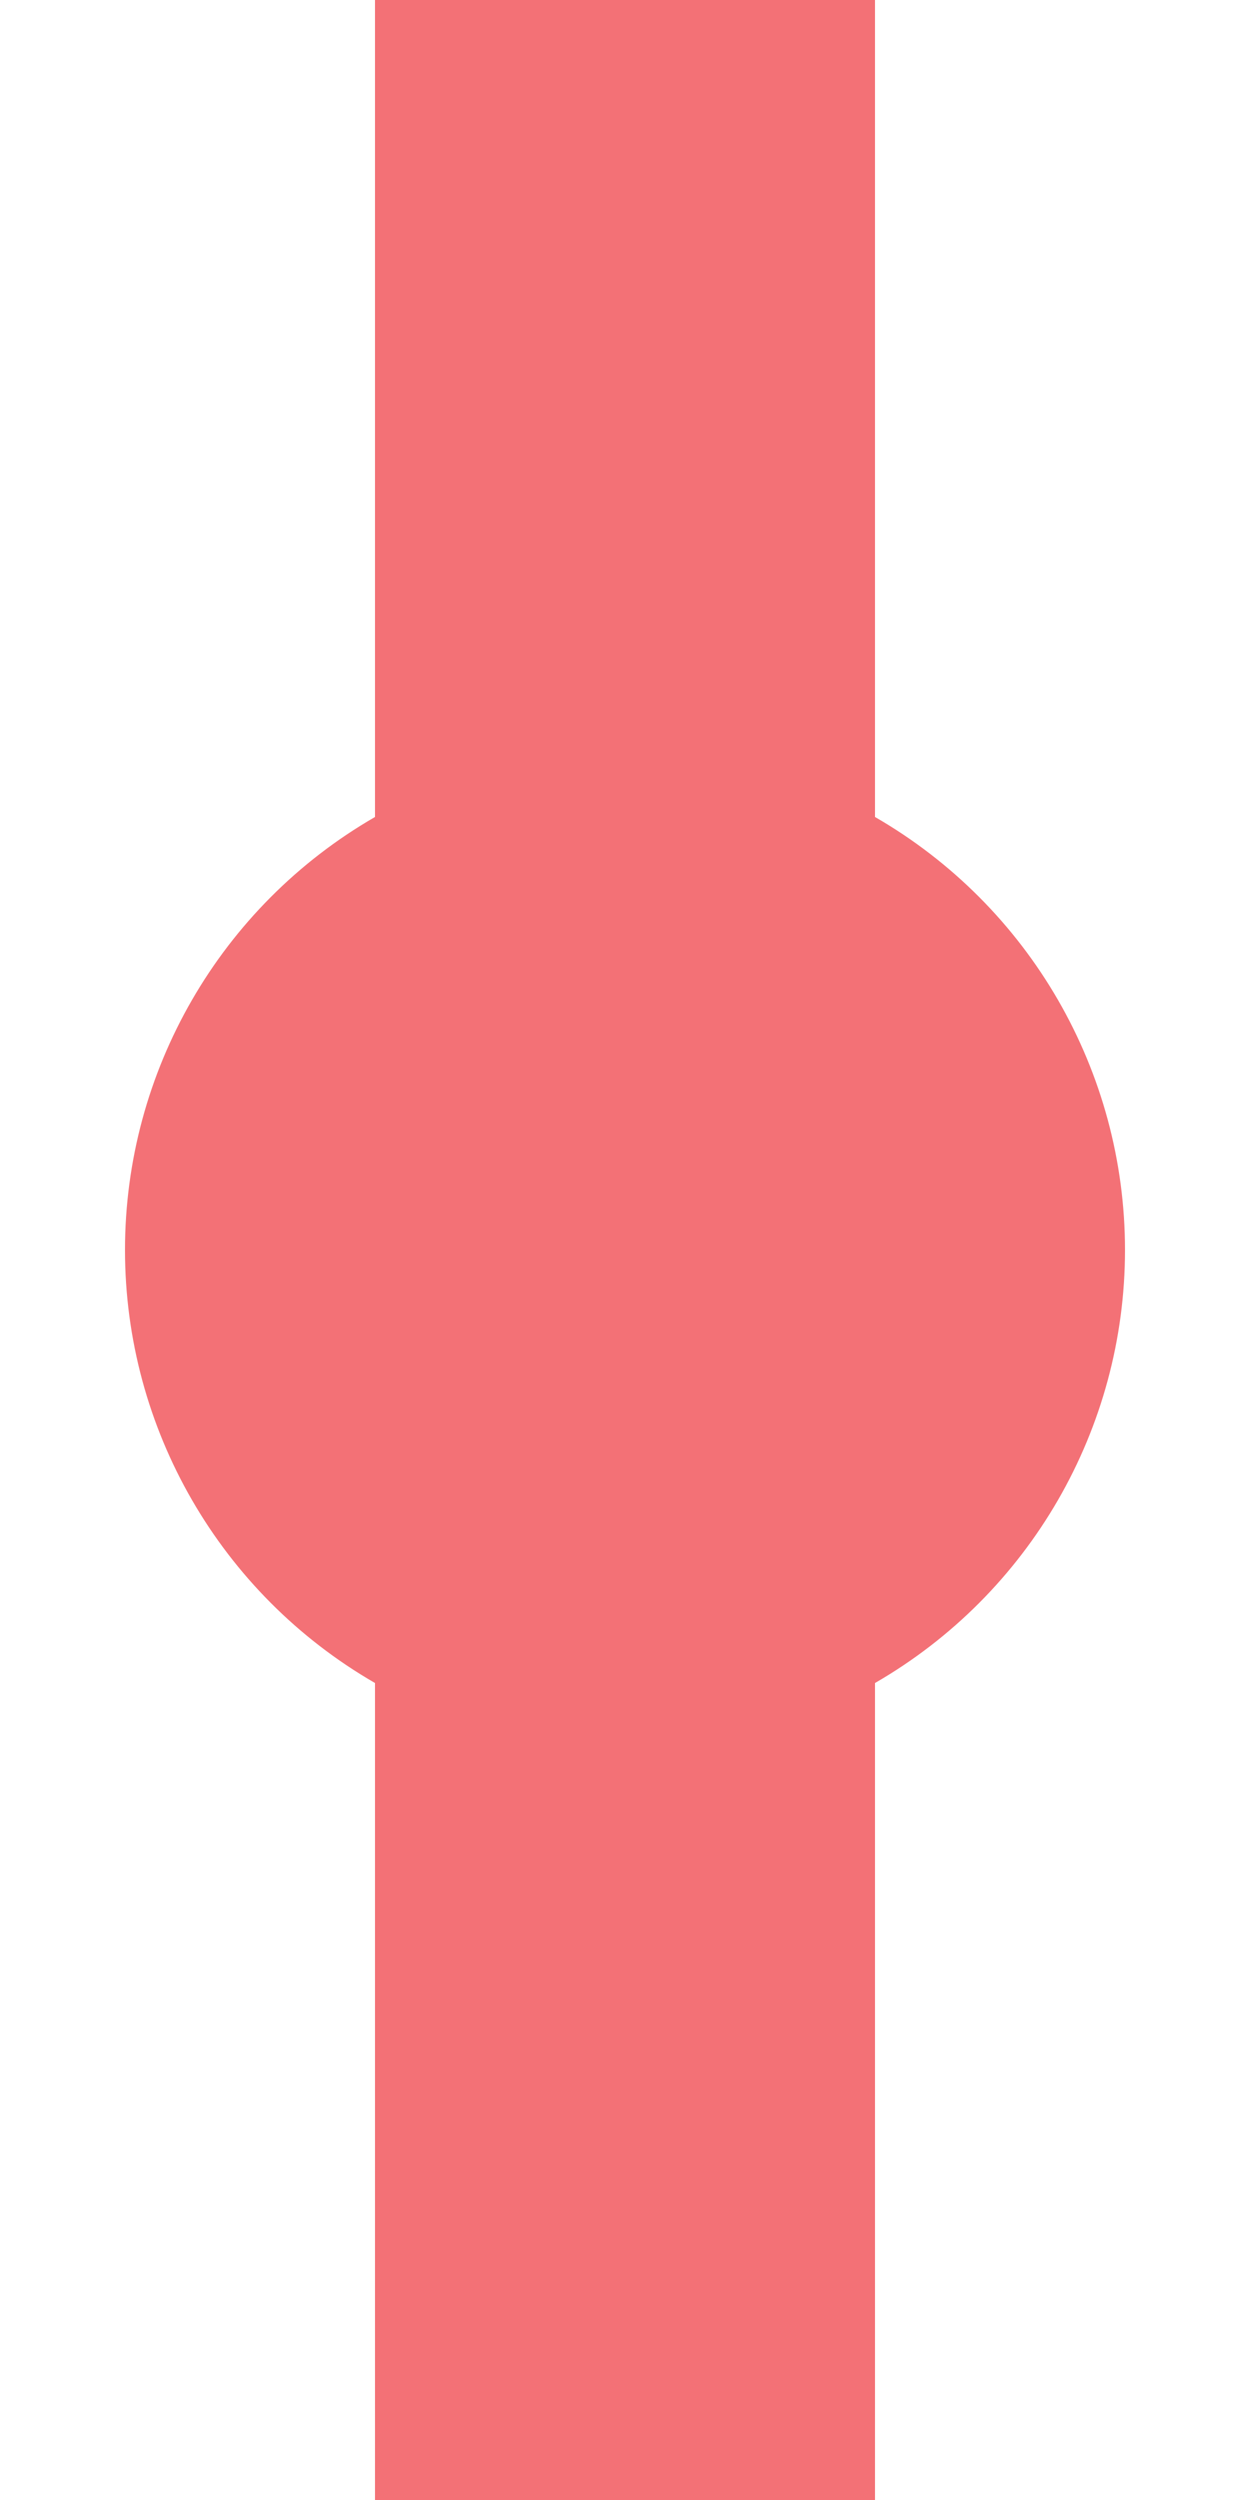
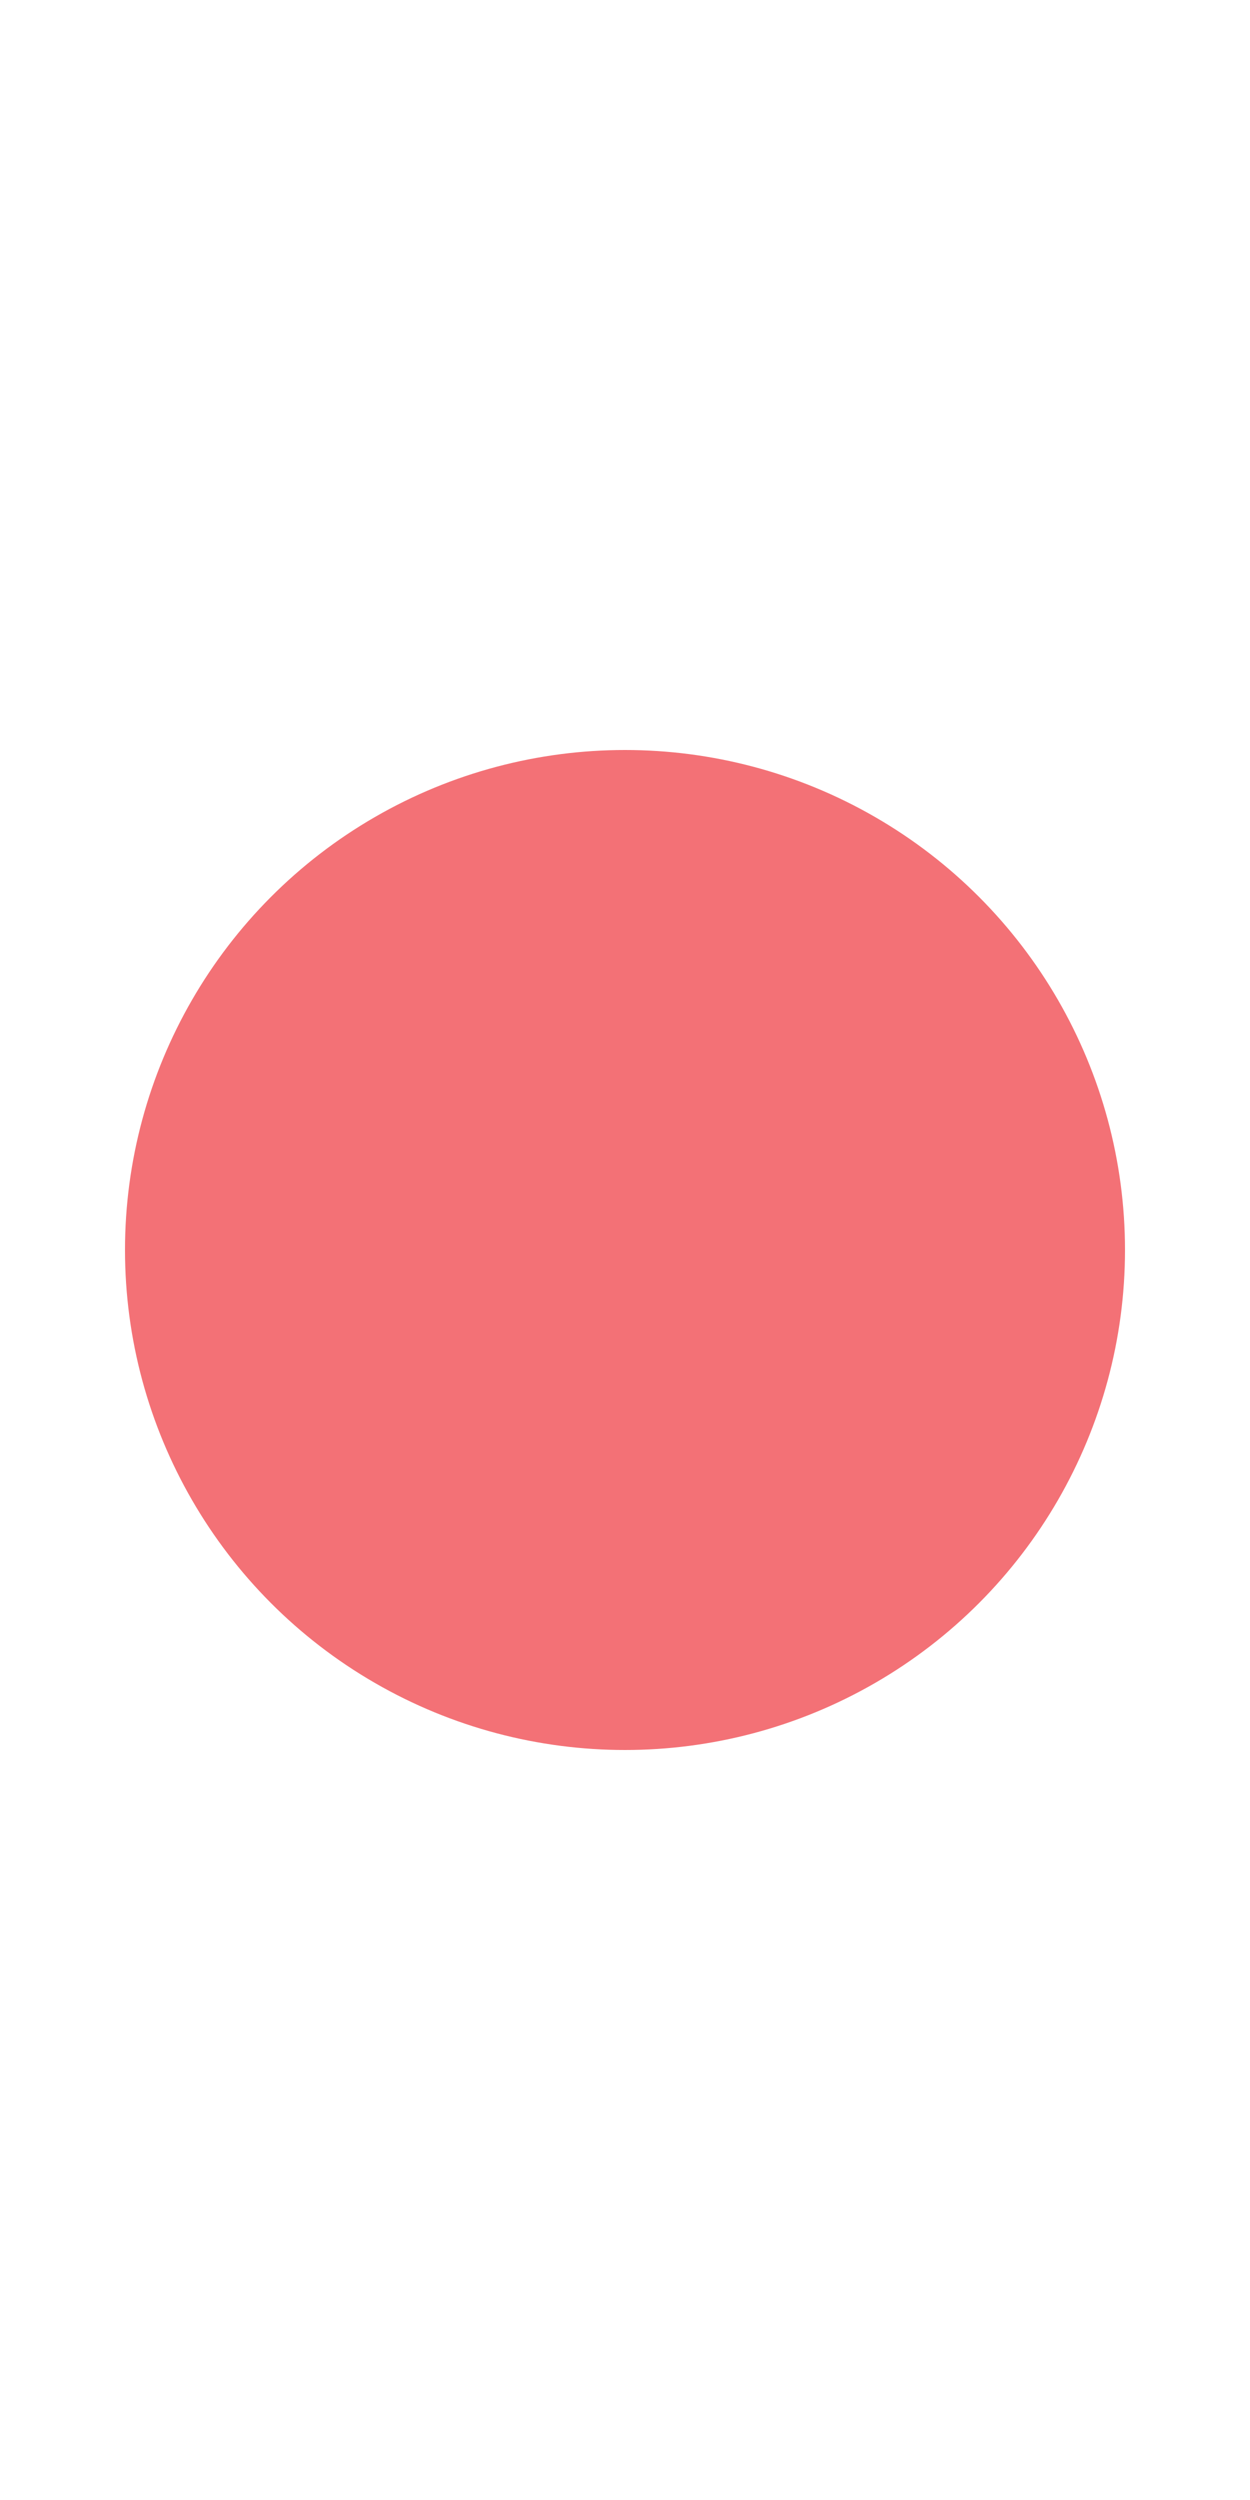
<svg xmlns="http://www.w3.org/2000/svg" width="250" height="500">
  <title>exdHST red</title>
-   <path stroke="#F37176" d="M 125,0 V 500" stroke-width="100" />
  <circle fill="#F37176" cx="125" cy="250" r="100" />
</svg>